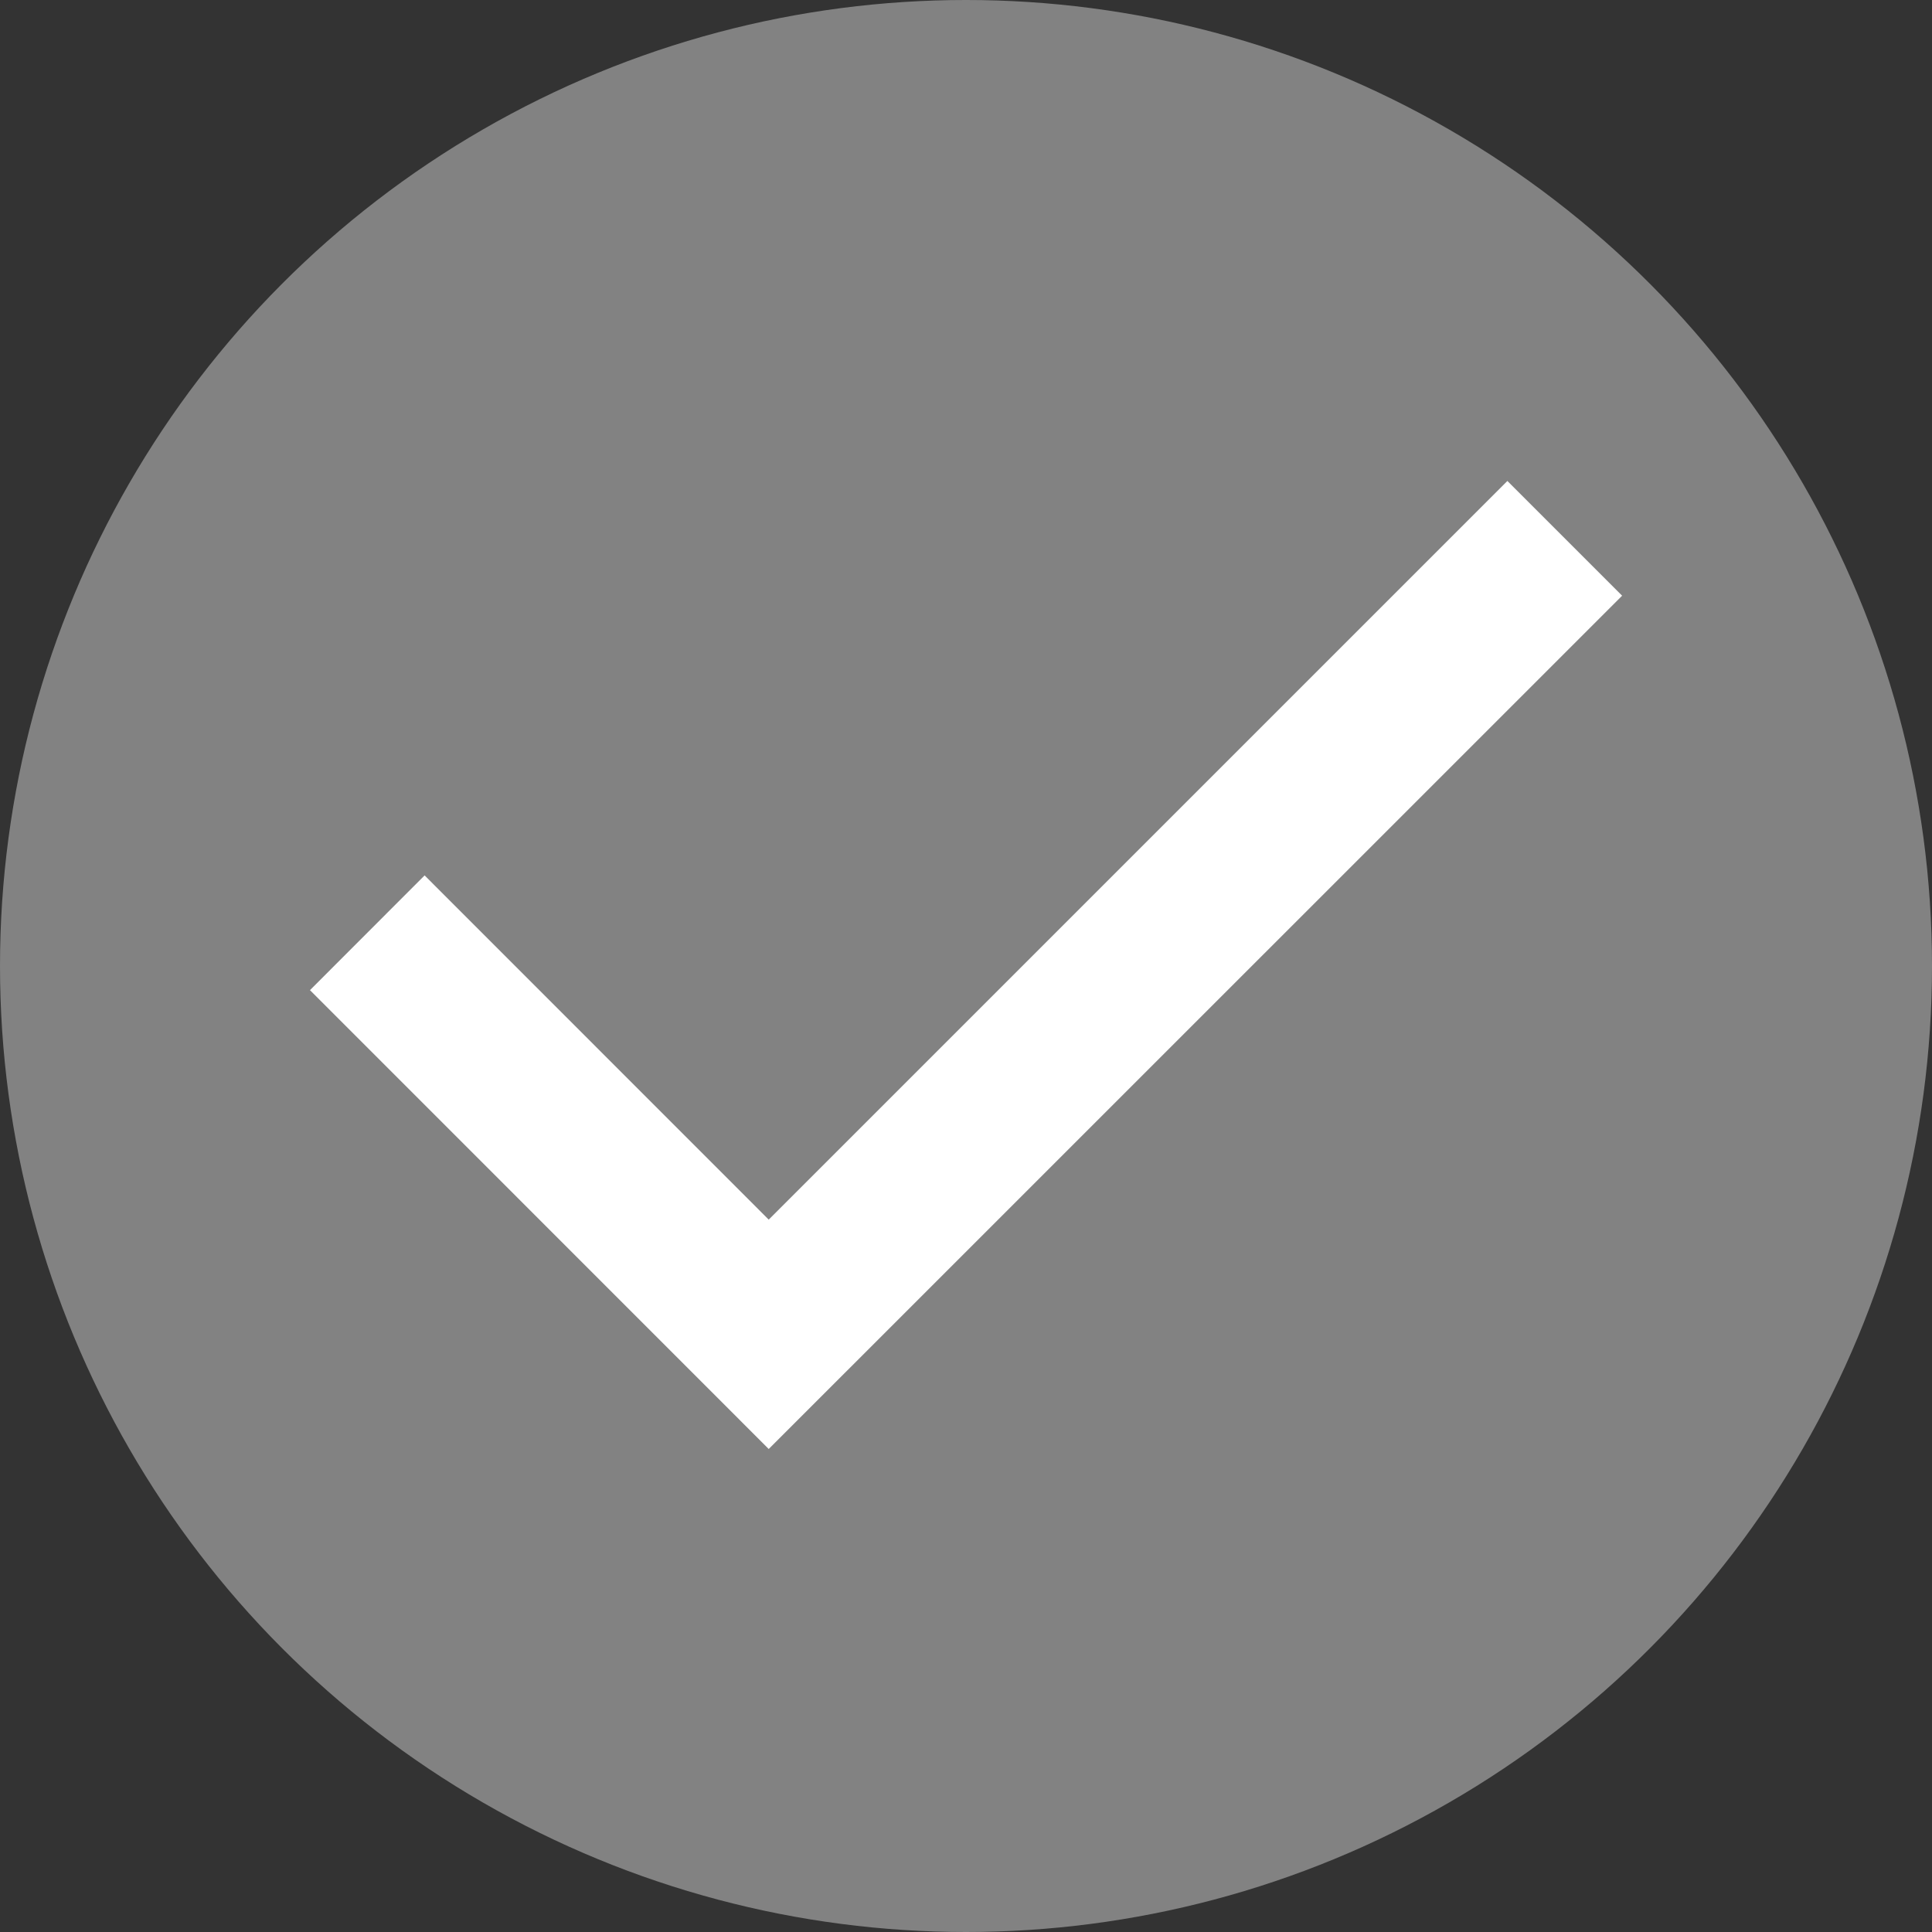
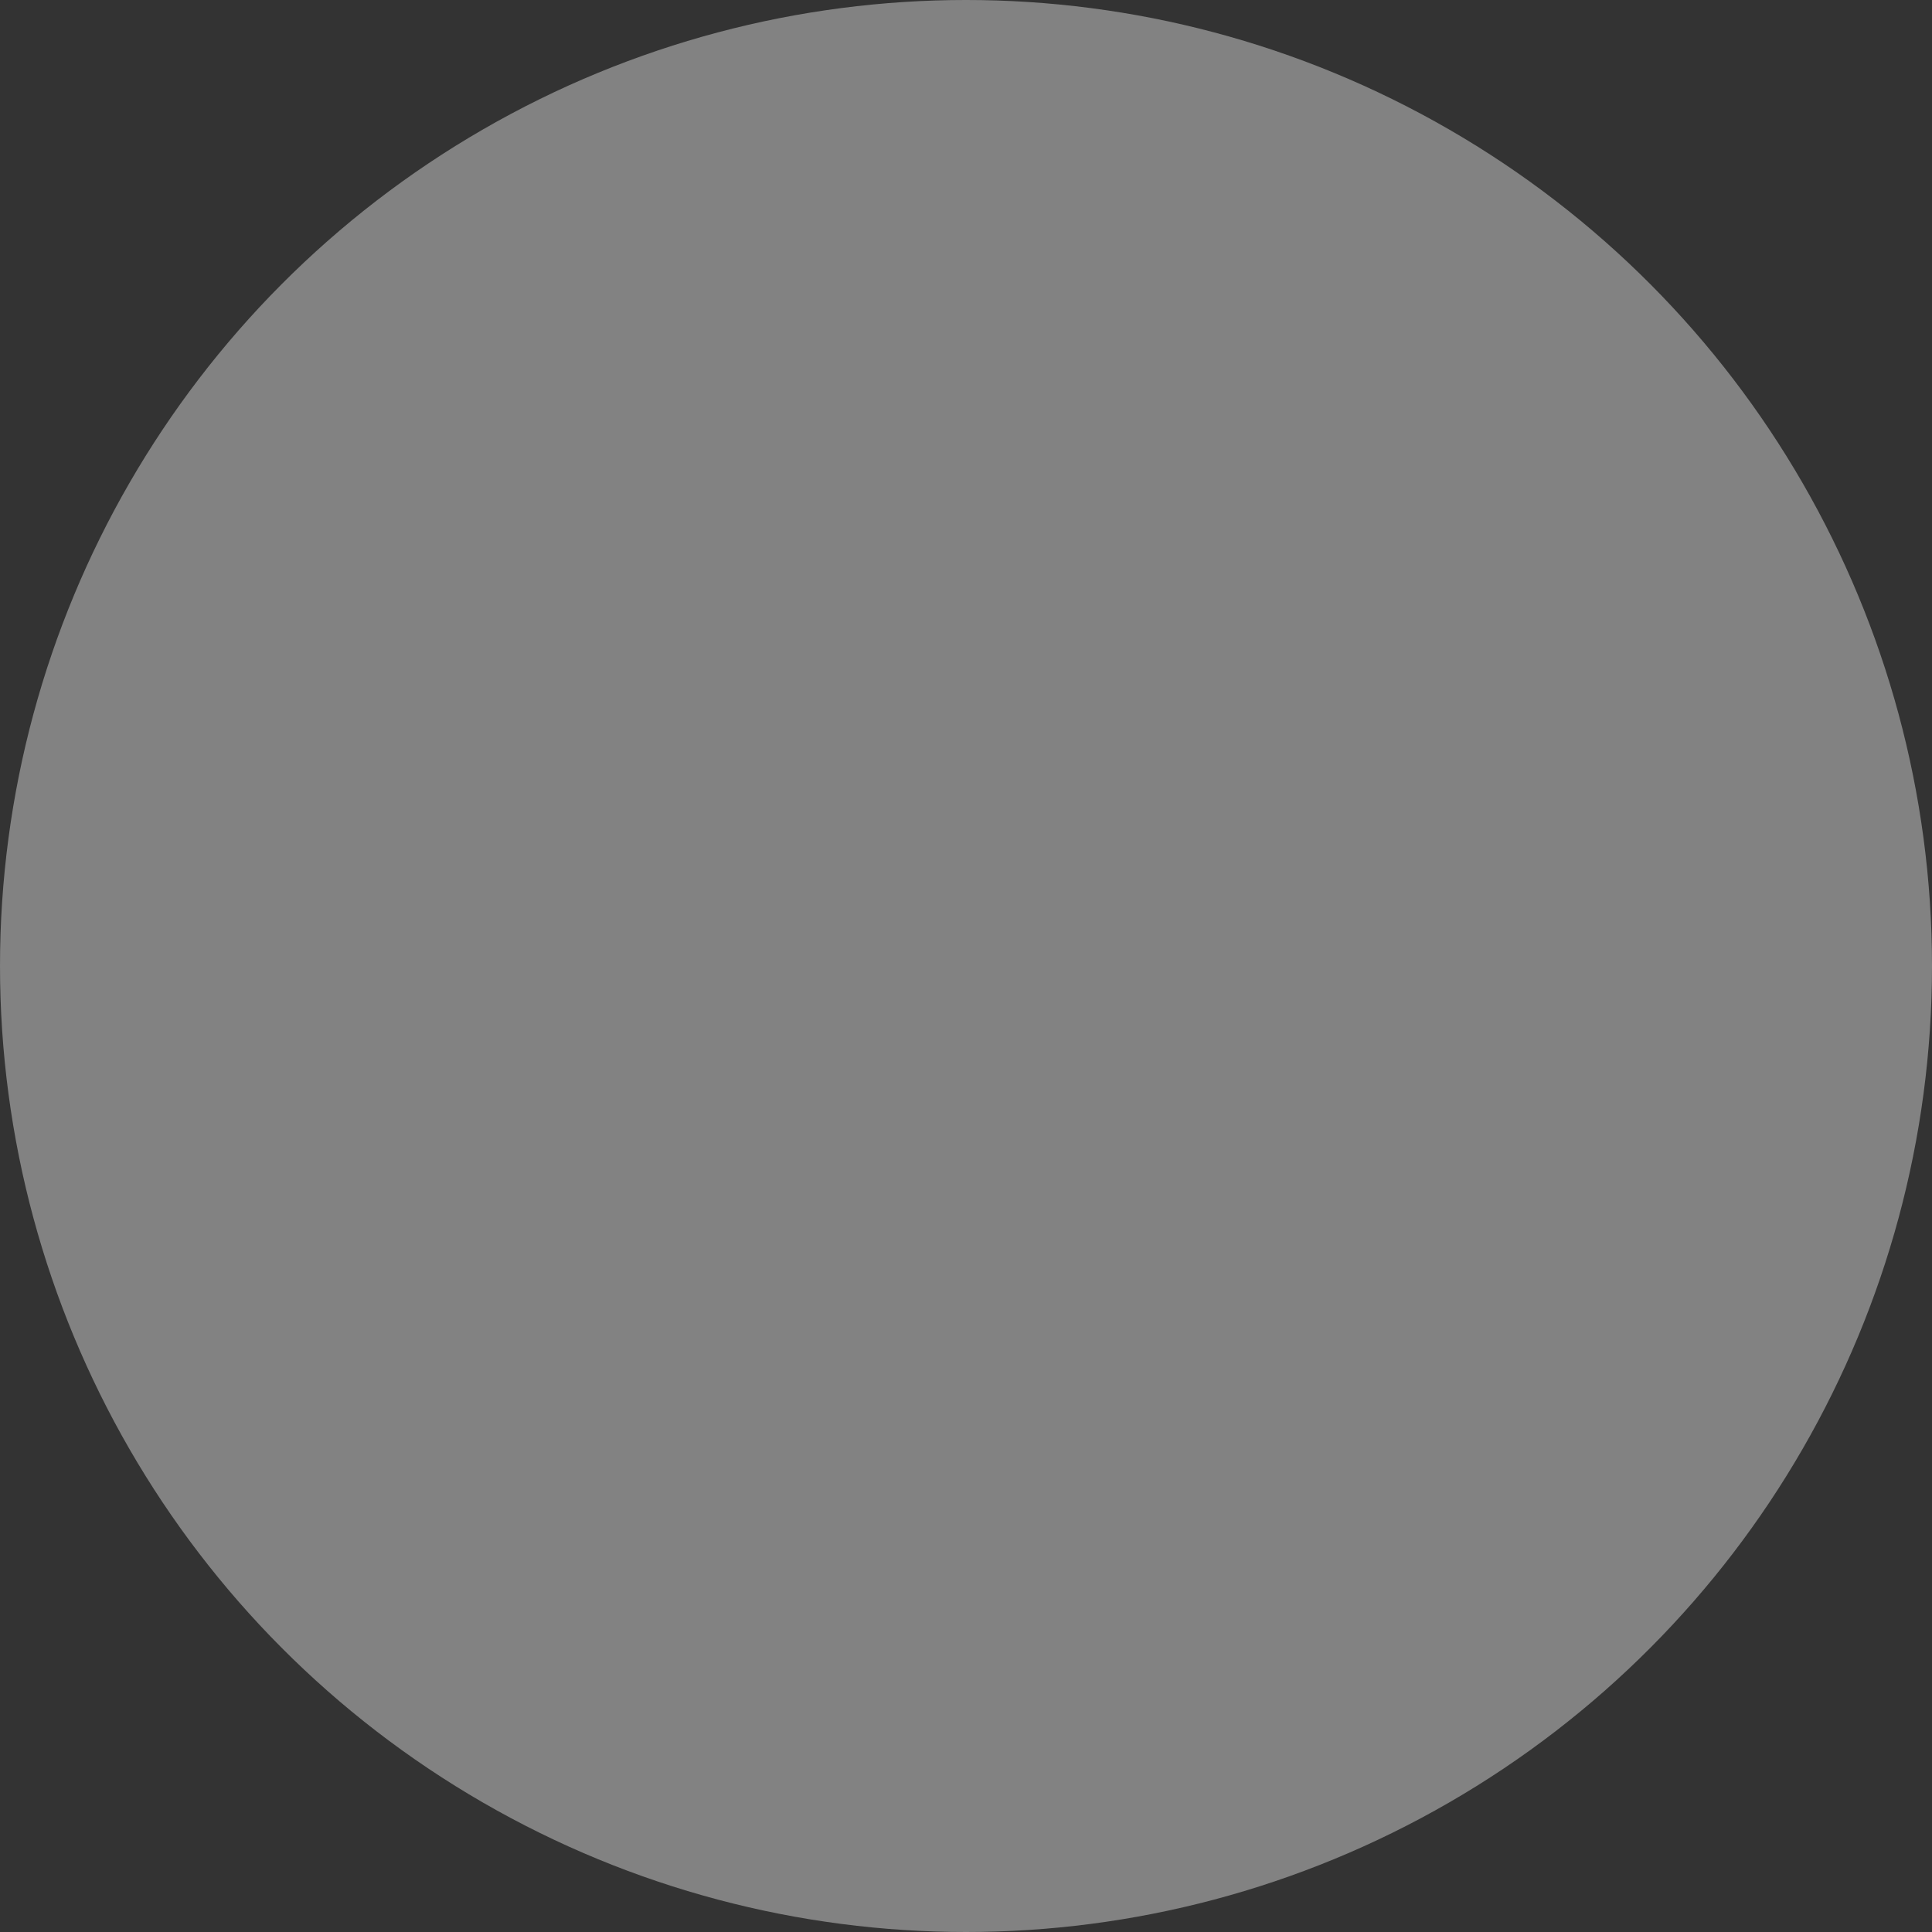
<svg xmlns="http://www.w3.org/2000/svg" width="18" height="18" viewBox="0 0 18 18" fill="none">
  <rect x="0" y="0" width="18" height="18" fill="#333333" stroke="none" />
  <circle r="9" stroke-width="0" cx="9" cy="9" fill="#828282" />
-   <path d="M7.162 13.5L2.888 9.225L3.956 8.156L7.162 11.363L14.044 4.481L15.113 5.55L7.162 13.5Z" fill="white" />
</svg>